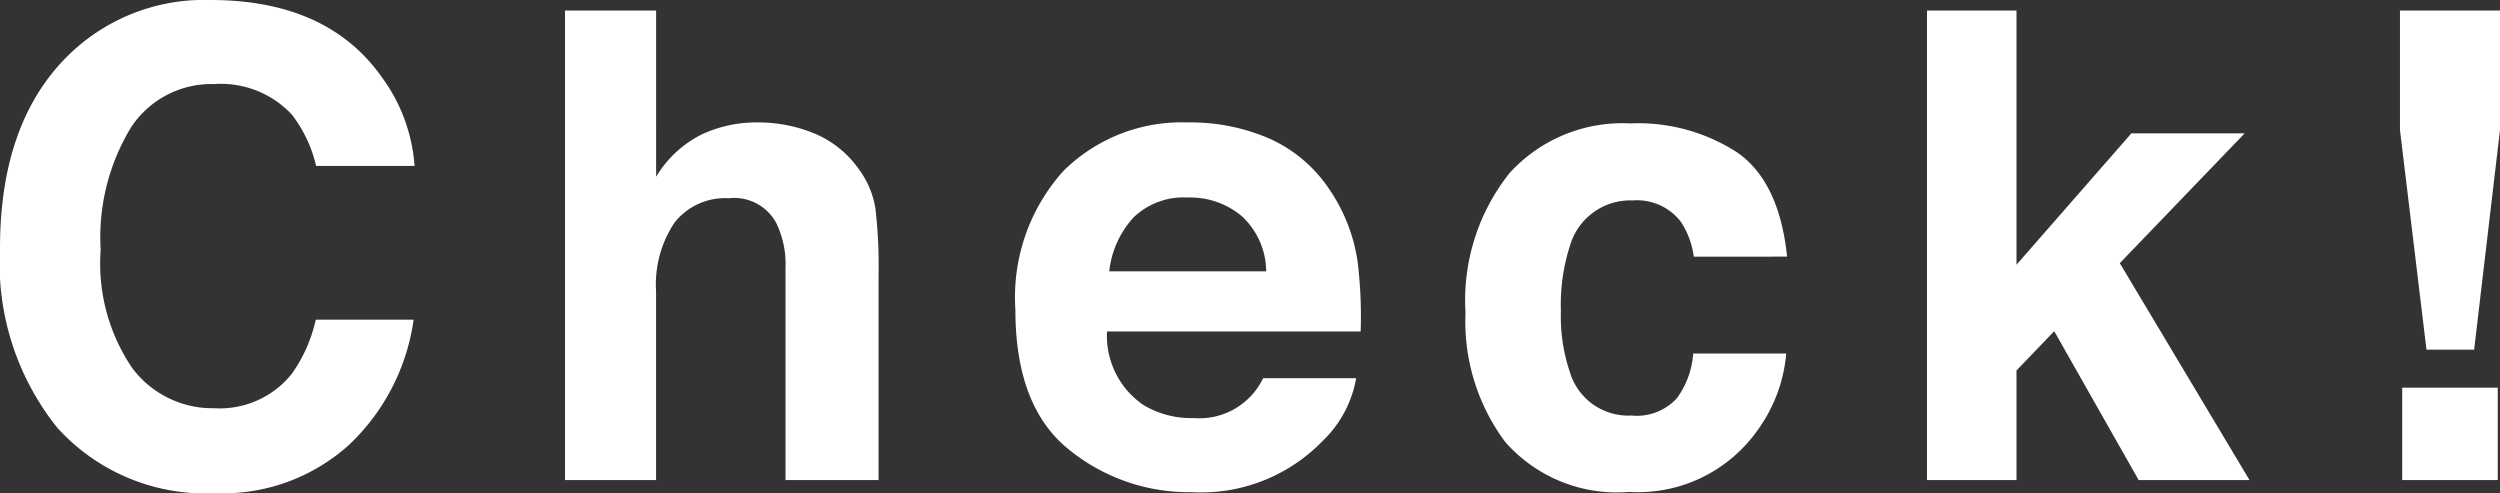
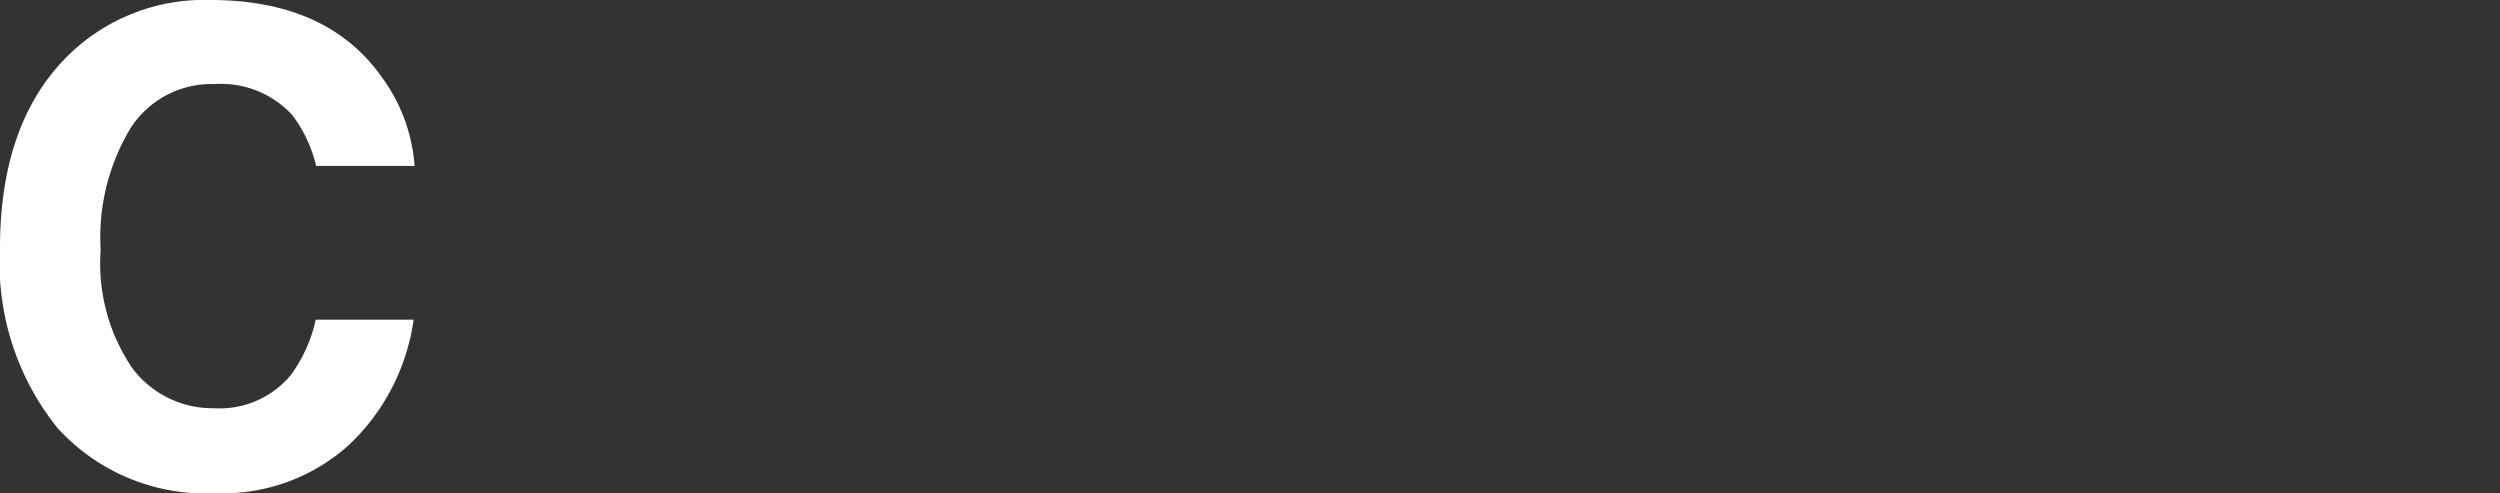
<svg xmlns="http://www.w3.org/2000/svg" viewBox="0 0 103.117 20.343">
  <rect x="0" y="0" width="103.117" height="20.343" fill="#333333" stroke="none" />
  <defs>
    <style>.cls-1{fill:#fff;}</style>
  </defs>
  <title>img-check</title>
  <g id="レイヤー_2" data-name="レイヤー 2">
    <g id="text">
      <path class="cls-1" d="M2.7,2.4A8,8,0,0,1,8.674,0q4.851,0,7.1,3.217A7.023,7.023,0,0,1,17.1,6.843H13.039a5.555,5.555,0,0,0-.995-2.11A4.005,4.005,0,0,0,8.828,3.468,3.963,3.963,0,0,0,5.405,5.254,8.723,8.723,0,0,0,4.152,10.31a7.658,7.658,0,0,0,1.323,4.9,4.139,4.139,0,0,0,3.359,1.628,3.806,3.806,0,0,0,3.186-1.4,6.123,6.123,0,0,0,1.005-2.254H17.06a8.764,8.764,0,0,1-2.667,5.168,7.766,7.766,0,0,1-5.5,1.991,8.248,8.248,0,0,1-6.521-2.69A10.836,10.836,0,0,1,0,10.243Q0,5.157,2.7,2.4Z" />
-       <path class="cls-1" d="M33.606,5.511a4.222,4.222,0,0,1,1.779,1.412,3.755,3.755,0,0,1,.721,1.656,20.373,20.373,0,0,1,.132,2.777V19.8H32.4V11.051a3.87,3.87,0,0,0-.393-1.874,1.968,1.968,0,0,0-1.937-1,2.656,2.656,0,0,0-2.244,1,4.583,4.583,0,0,0-.765,2.844V19.8H23.305V.435h3.758V7.29a4.591,4.591,0,0,1,1.883-1.746A5.3,5.3,0,0,1,31.2,5.05,6.076,6.076,0,0,1,33.606,5.511Z" />
-       <path class="cls-1" d="M52.375,5.723a5.843,5.843,0,0,1,2.483,2.126A7.053,7.053,0,0,1,56,10.819a18.478,18.478,0,0,1,.123,2.852H45.661a3.451,3.451,0,0,0,1.5,3.033,3.819,3.819,0,0,0,2.071.54A2.918,2.918,0,0,0,52.1,15.6h3.837a4.7,4.7,0,0,1-1.394,2.6,6.981,6.981,0,0,1-5.406,2.1,7.834,7.834,0,0,1-5.062-1.769q-2.193-1.767-2.193-5.752a7.78,7.78,0,0,1,1.98-5.727A6.93,6.93,0,0,1,49,5.05,8.162,8.162,0,0,1,52.375,5.723ZM46.754,8.969a3.9,3.9,0,0,0-1,2.223h6.473a3.14,3.14,0,0,0-1-2.27A3.3,3.3,0,0,0,49,8.147,2.979,2.979,0,0,0,46.754,8.969Z" />
-       <path class="cls-1" d="M69.862,10.587a3.351,3.351,0,0,0-.542-1.451,2.276,2.276,0,0,0-1.969-.869,2.593,2.593,0,0,0-2.6,1.884,7.848,7.848,0,0,0-.369,2.657,7.215,7.215,0,0,0,.369,2.538,2.514,2.514,0,0,0,2.538,1.793,2.24,2.24,0,0,0,1.876-.712,3.538,3.538,0,0,0,.674-1.846h3.837a6.287,6.287,0,0,1-1.24,3.243,6.034,6.034,0,0,1-5.24,2.466,6.132,6.132,0,0,1-5.107-2.057A8.307,8.307,0,0,1,60.448,12.9a8.423,8.423,0,0,1,1.809-5.753,6.293,6.293,0,0,1,4.988-2.057A7.516,7.516,0,0,1,71.673,6.3q1.72,1.212,2.039,4.285Z" />
-       <path class="cls-1" d="M79.482.435h3.692V10.918L87.913,5.5h4.672l-5.15,5.354L92.784,19.8H88.212l-3.482-6.14L83.174,15.28V19.8H79.482Z" />
-       <path class="cls-1" d="M98.991.435h4.126V5.361l-1.067,9.062h-1.965L98.991,5.361Zm.092,15.556h3.941V19.8H99.083Z" />
    </g>
  </g>
</svg>